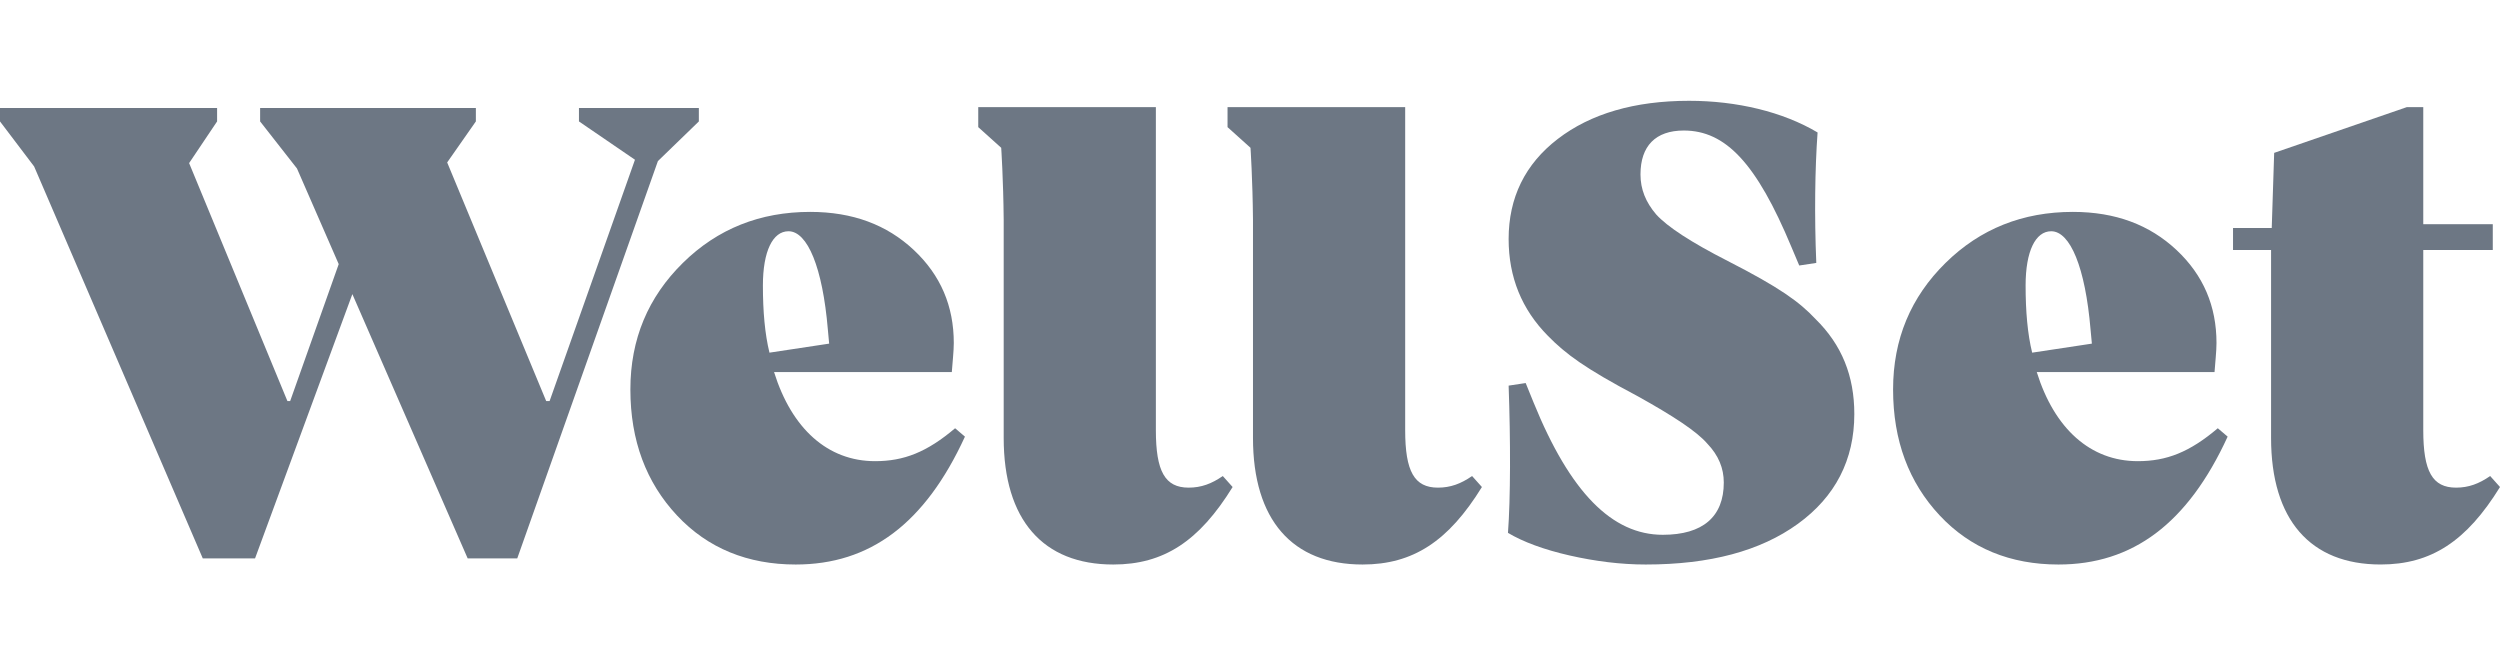
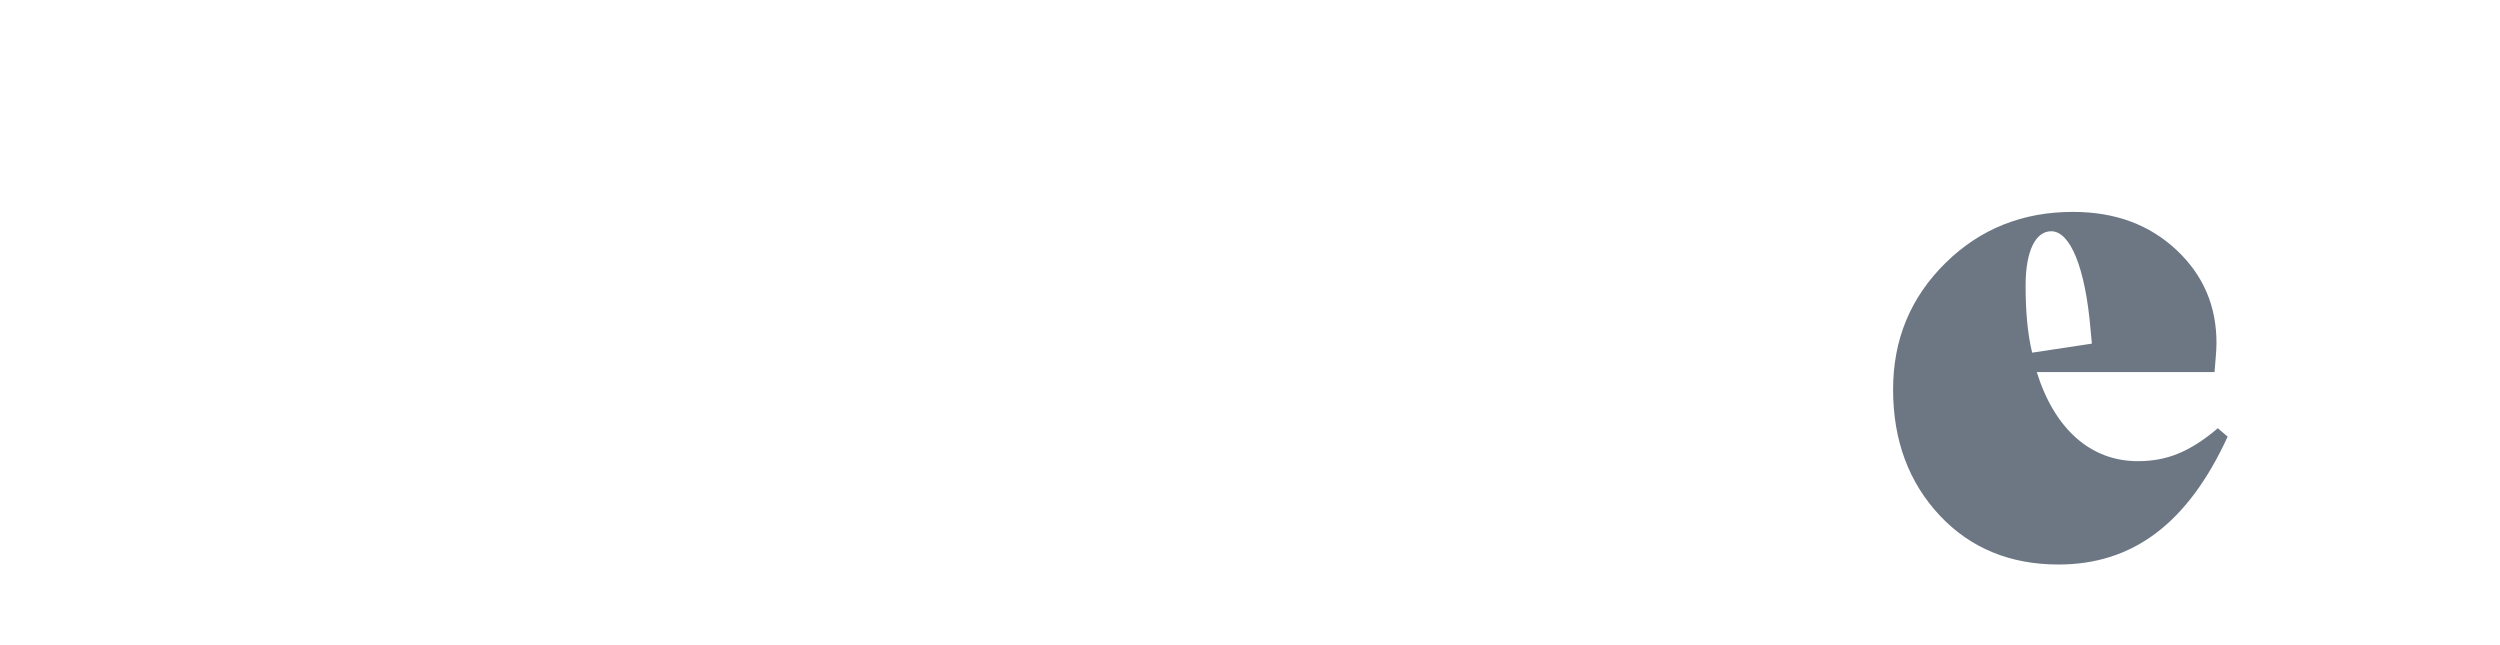
<svg xmlns="http://www.w3.org/2000/svg" width="124" height="32" viewBox="0 0 124 32" fill="none">
-   <path d="M37.84 14.161C37.84 15.443 37.938 16.564 38.165 17.492L41.126 17.044L41.061 16.34C40.801 13.264 40.052 11.47 39.109 11.47C38.328 11.47 37.84 12.463 37.84 14.161ZM47.861 21.657C45.877 25.981 43.144 28 39.467 28C37.092 28 35.107 27.199 33.578 25.565C32.049 23.931 31.267 21.849 31.267 19.318C31.267 16.819 32.147 14.737 33.871 13.04C35.595 11.342 37.71 10.51 40.183 10.51C42.297 10.51 43.99 11.15 45.324 12.399C46.657 13.649 47.308 15.186 47.308 17.012C47.308 17.428 47.243 17.973 47.21 18.454H38.393C39.272 21.272 41.061 22.874 43.404 22.874C44.835 22.874 45.974 22.426 47.373 21.241L47.861 21.657Z" fill="#6D7784" />
-   <path d="M85.5 23.932C85.5 23.227 85.239 22.586 84.686 22.009C84.166 21.401 82.994 20.632 81.205 19.639C78.602 18.262 77.658 17.557 76.779 16.66C75.478 15.347 74.828 13.745 74.828 11.856C74.828 9.805 75.641 8.139 77.268 6.89C78.895 5.641 81.074 5 83.776 5C86.15 5 88.428 5.545 90.152 6.57C90.022 8.364 89.99 10.702 90.088 13.041L89.242 13.169L88.85 12.24C87.126 8.107 85.597 6.474 83.515 6.474C82.115 6.474 81.368 7.243 81.368 8.652C81.368 9.389 81.628 10.029 82.148 10.638C82.701 11.247 83.872 12.015 85.695 12.944C88.264 14.258 89.242 14.963 90.054 15.828C91.355 17.108 91.974 18.646 91.974 20.537C91.974 22.81 91.031 24.637 89.176 25.982C87.321 27.327 84.816 28 81.628 28C80.391 28 79.123 27.84 77.854 27.552C76.585 27.263 75.544 26.878 74.795 26.43C74.925 24.733 74.925 21.817 74.828 19.127L75.674 18.999L76.064 19.96C77.886 24.444 79.969 26.526 82.474 26.526C84.459 26.526 85.5 25.63 85.5 23.932Z" fill="#6D7784" />
  <path d="M100.47 14.161C100.47 15.443 100.567 16.564 100.795 17.492L103.757 17.044L103.691 16.34C103.431 13.264 102.682 11.47 101.739 11.47C100.958 11.47 100.47 12.463 100.47 14.161ZM110.491 21.657C108.507 25.981 105.773 28 102.097 28C99.722 28 97.737 27.199 96.208 25.565C94.678 23.931 93.897 21.849 93.897 19.318C93.897 16.819 94.776 14.737 96.5 13.04C98.225 11.342 100.34 10.51 102.813 10.51C104.928 10.51 106.619 11.15 107.954 12.399C109.288 13.649 109.938 15.186 109.938 17.012C109.938 17.428 109.874 17.973 109.841 18.454H101.023C101.901 21.272 103.691 22.874 106.034 22.874C107.465 22.874 108.604 22.426 110.003 21.241L110.491 21.657Z" fill="#6D7784" />
-   <path d="M110.758 11.31H112.678L112.799 7.582L119.38 5.313H120.194V11.119H123.642V12.399H120.194V21.336C120.194 23.386 120.649 24.187 121.821 24.187C122.439 24.187 122.959 23.995 123.512 23.611L124 24.156C122.341 26.846 120.585 27.999 118.079 27.999C114.597 27.999 112.645 25.789 112.645 21.72V12.399H110.758V11.31Z" fill="#6D7784" />
-   <path d="M60.65 23.611C60.097 23.996 59.576 24.187 58.958 24.187C57.787 24.187 57.331 23.387 57.331 21.337V5.313H48.521V6.306L49.66 7.331C49.66 7.331 49.765 8.905 49.783 10.894V21.721C49.783 25.79 51.735 28 55.217 28C57.722 28 59.479 26.846 61.138 24.156L60.65 23.611ZM73.015 23.611C72.462 23.996 71.941 24.187 71.323 24.187C70.152 24.187 69.697 23.387 69.697 21.337V5.313H60.886V6.306L62.025 7.331C62.025 7.331 62.13 8.905 62.148 10.894V21.721C62.148 25.79 64.101 28 67.582 28C70.087 28 71.844 26.846 73.503 24.156L73.015 23.611ZM28.716 5.356V6.023L31.494 7.923L27.26 19.893H27.091L22.18 8.057L23.603 6.022V5.356H12.902V6.023L14.73 8.357L16.796 13.091L16.8 13.101L14.392 19.893H14.256L9.38 8.09L10.768 6.023V5.356H0V6.023L1.693 8.257L10.057 27.695H12.651L17.477 14.588L23.196 27.695H25.656L32.632 7.99L34.663 6.023V5.356H28.716Z" fill="#6D7784" />
</svg>